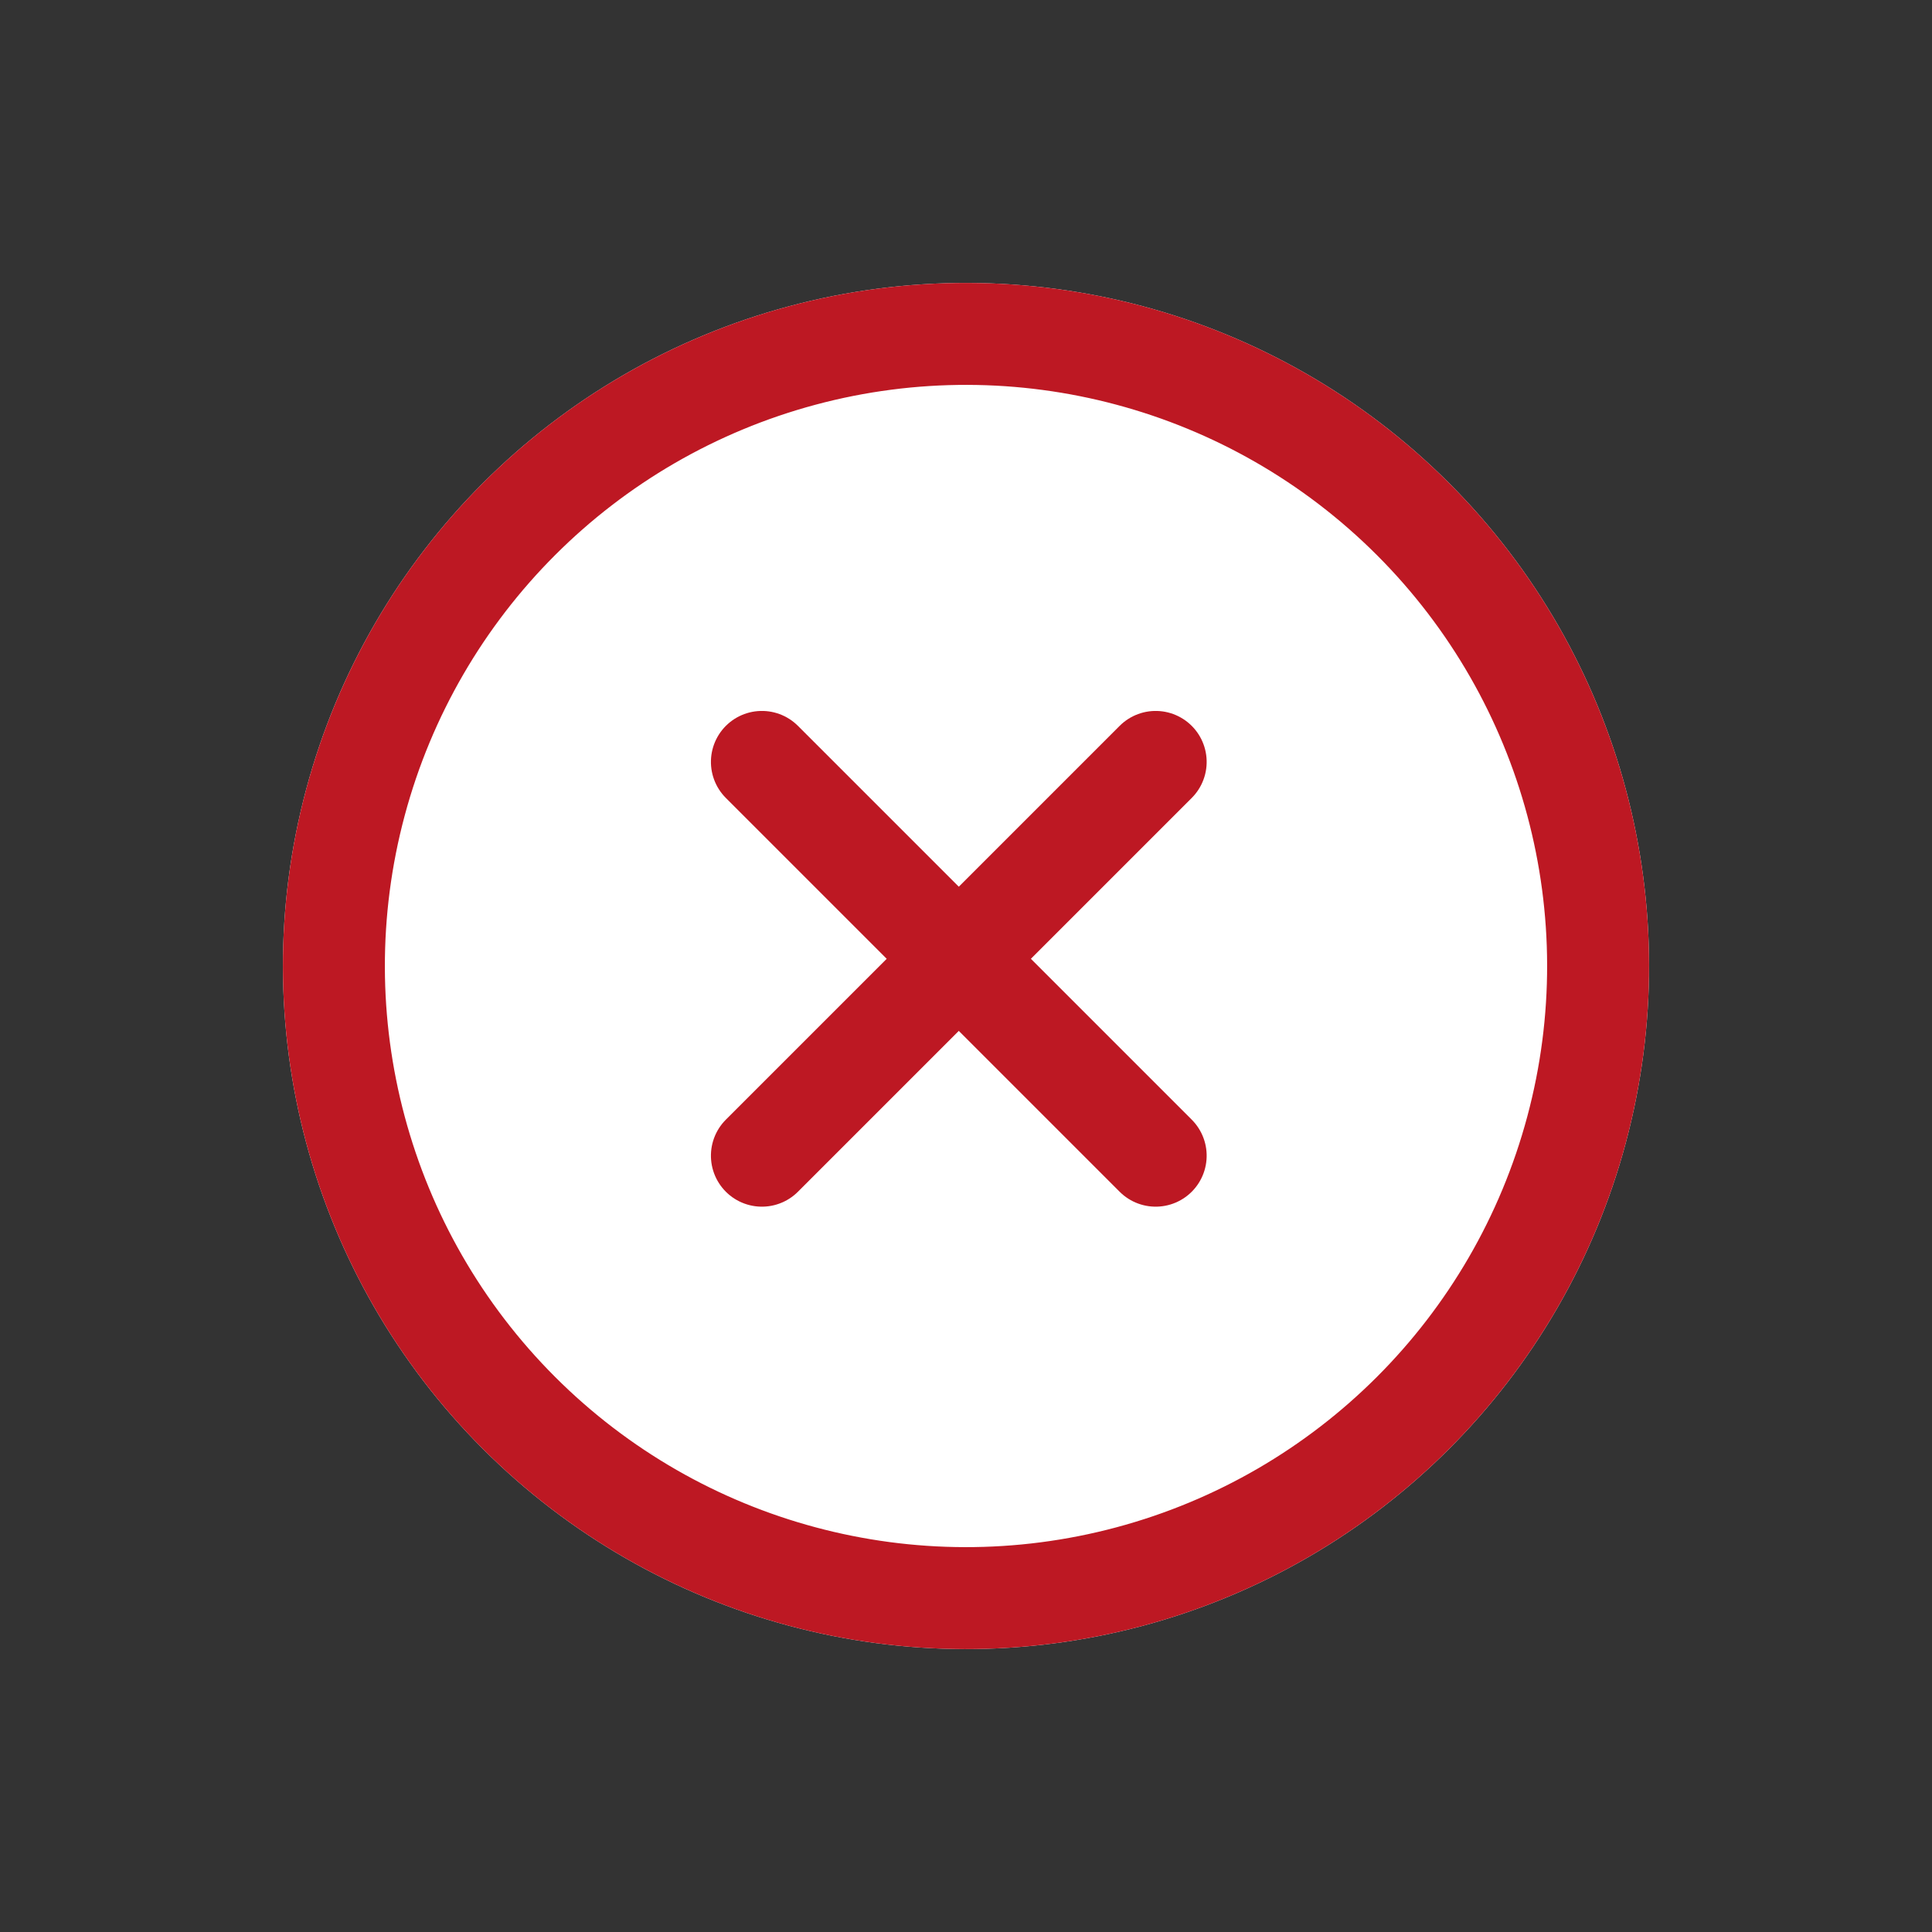
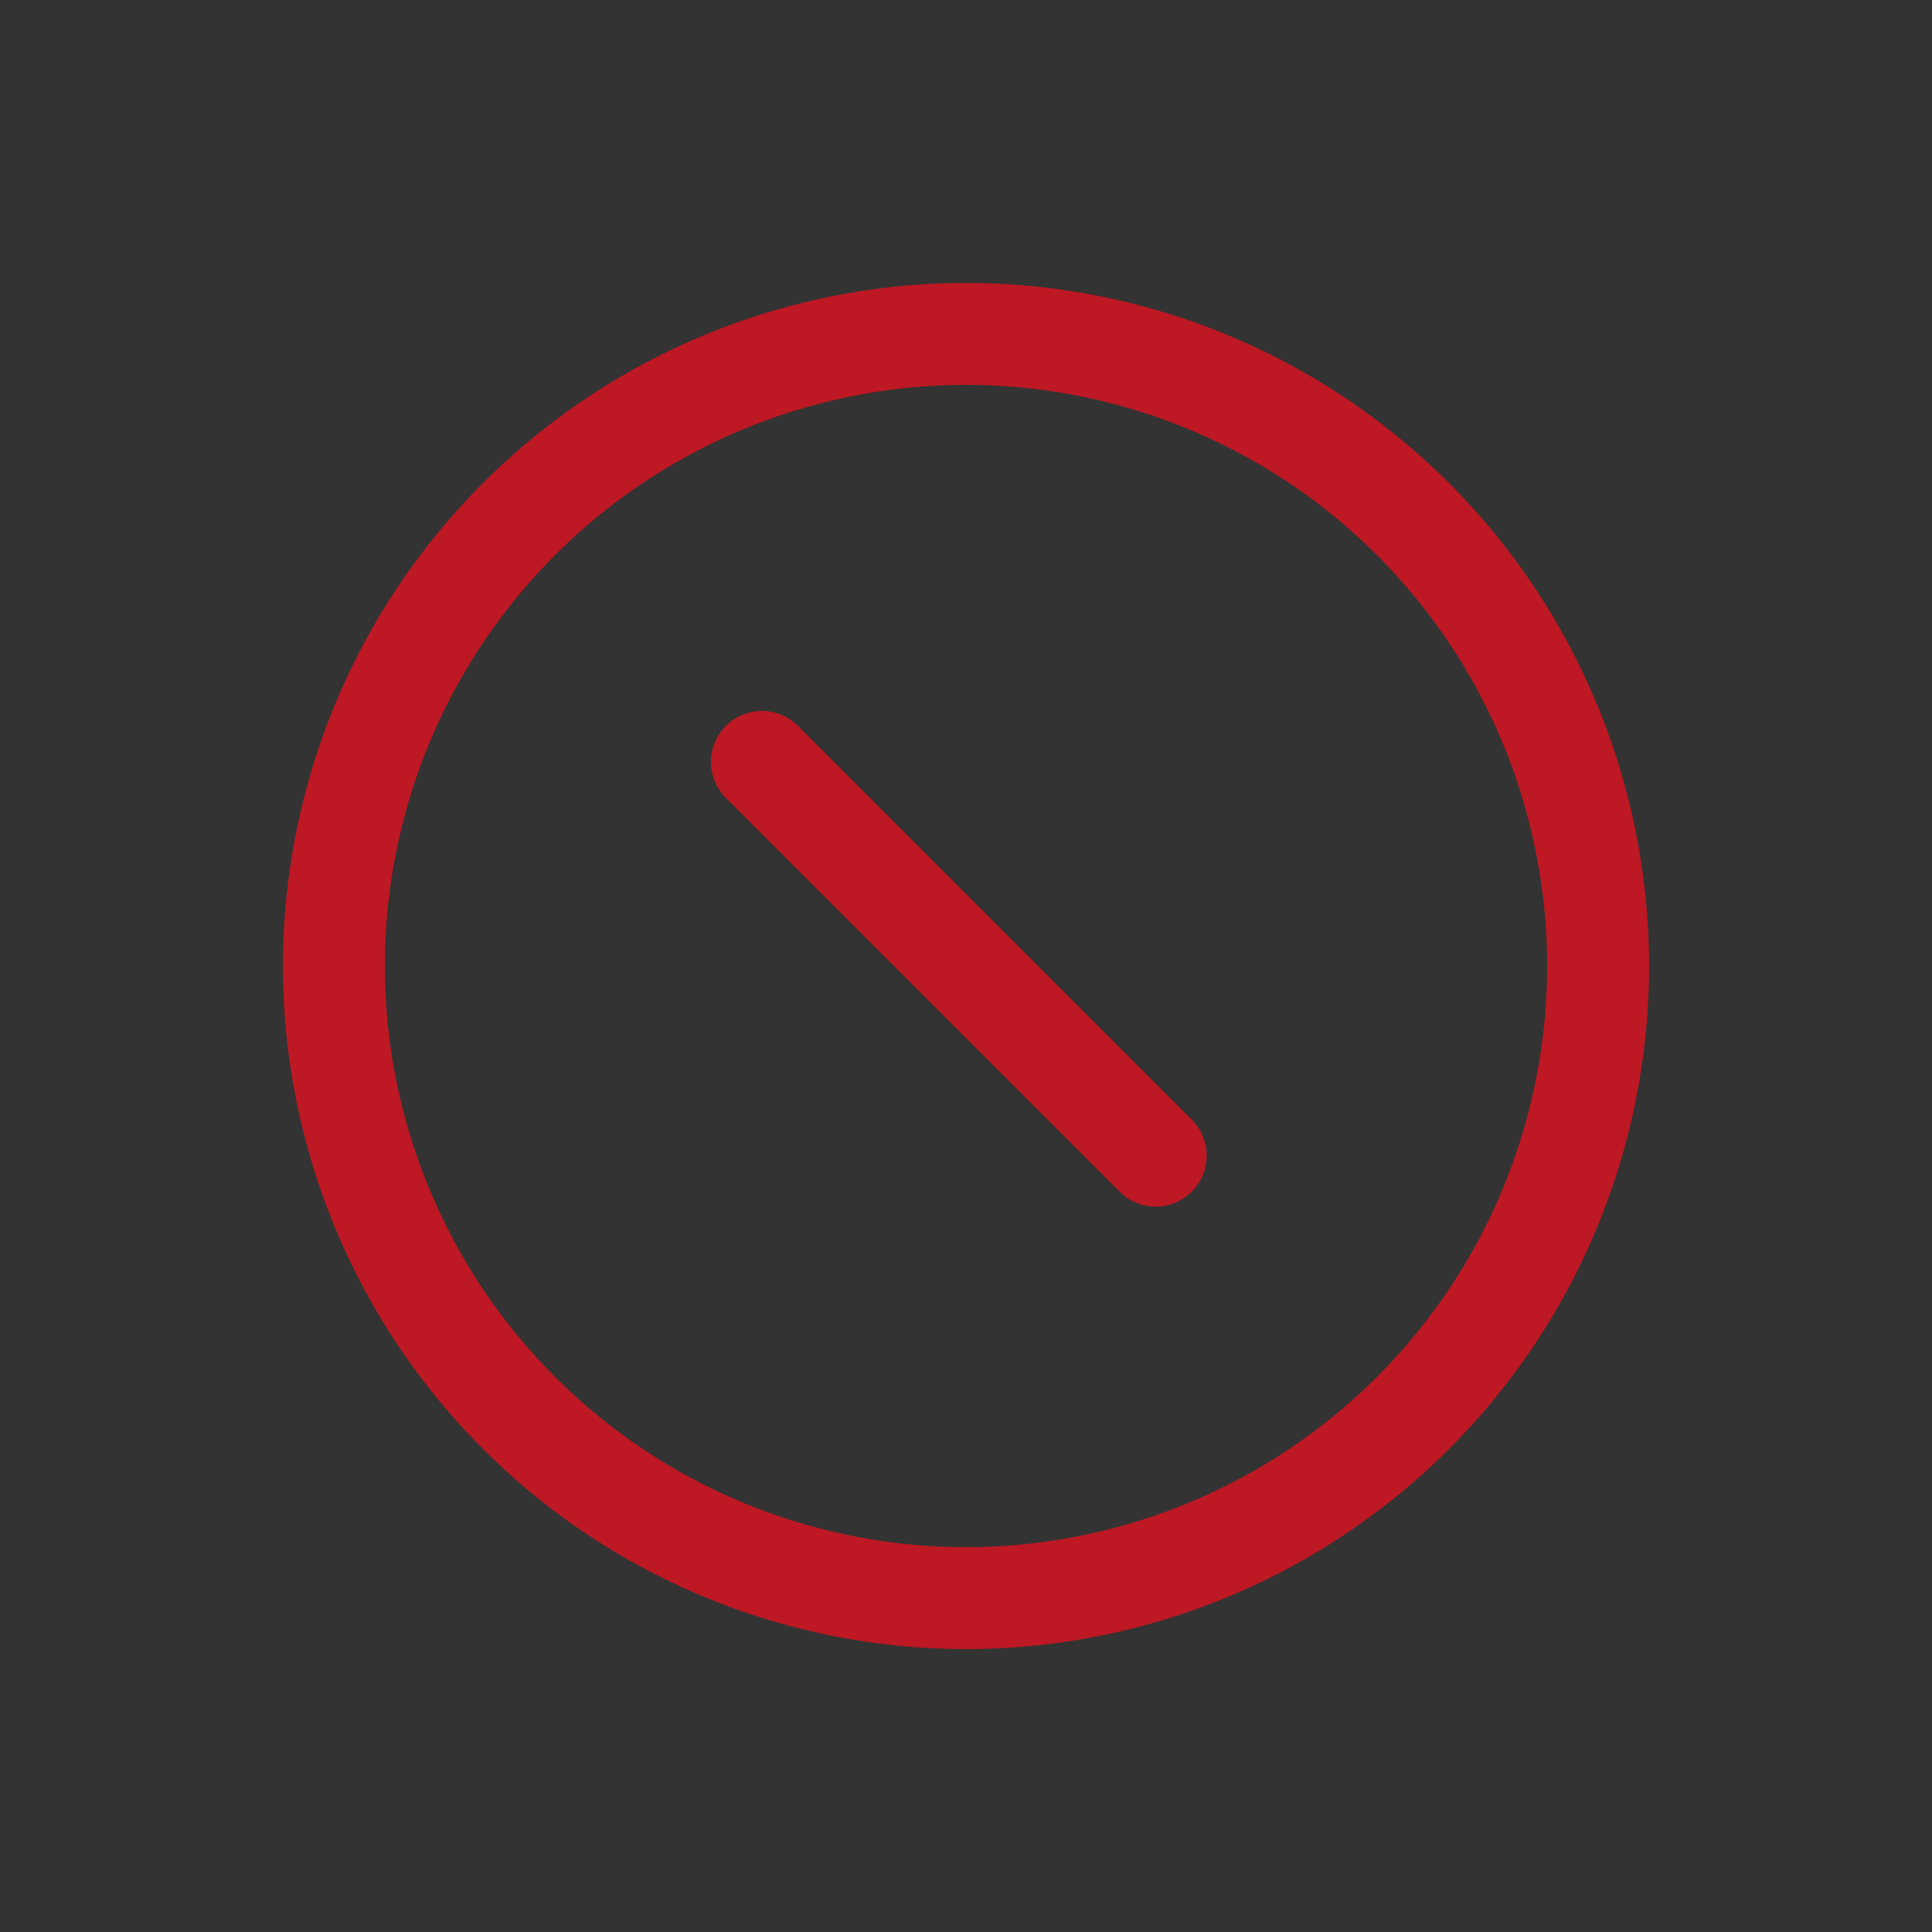
<svg xmlns="http://www.w3.org/2000/svg" width="94.752" height="94.752" viewBox="0 0 94.752 94.752">
  <rect x="0" y="0" width="94.752" height="94.752" fill="#333333" stroke="none" />
  <g id="Group_84" data-name="Group 84" transform="translate(-1654.63 -962.372) rotate(-45)">
    <g id="Ellipse_2" data-name="Ellipse 2" transform="translate(456 1884)" fill="#fff" stroke="#bd1823" stroke-width="5">
-       <circle cx="33.5" cy="33.5" r="33.5" stroke="none" />
      <circle cx="33.5" cy="33.5" r="31" fill="none" />
    </g>
    <line id="Line_5" data-name="Line 5" y2="27.312" transform="translate(489.5 1903.344)" fill="none" stroke="#bd1823" stroke-linecap="round" stroke-width="5" />
-     <line id="Line_6" data-name="Line 6" y2="27.312" transform="translate(503.156 1917) rotate(90)" fill="none" stroke="#bd1823" stroke-linecap="round" stroke-width="5" />
  </g>
</svg>